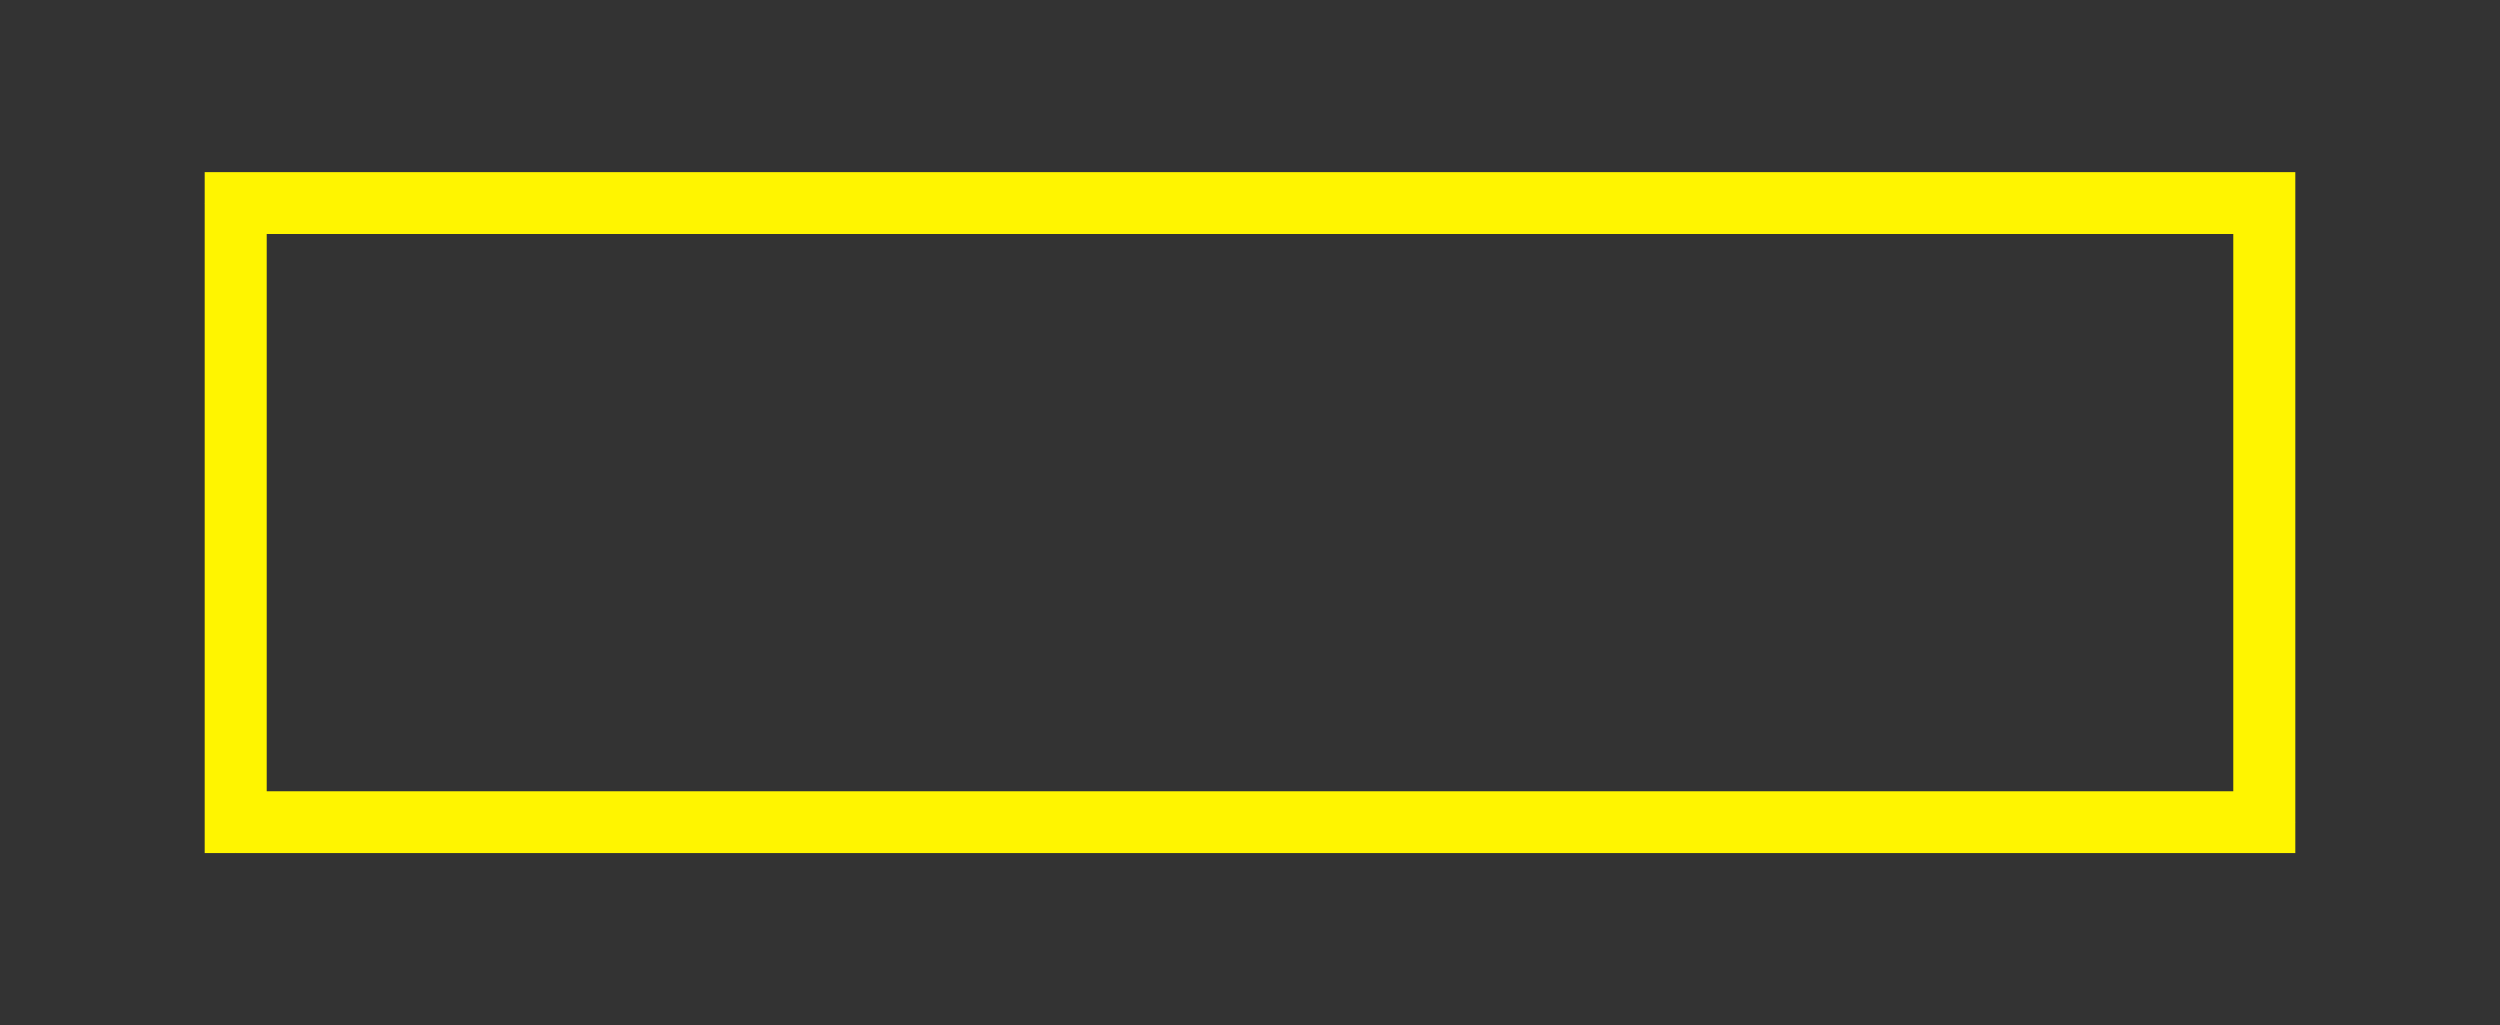
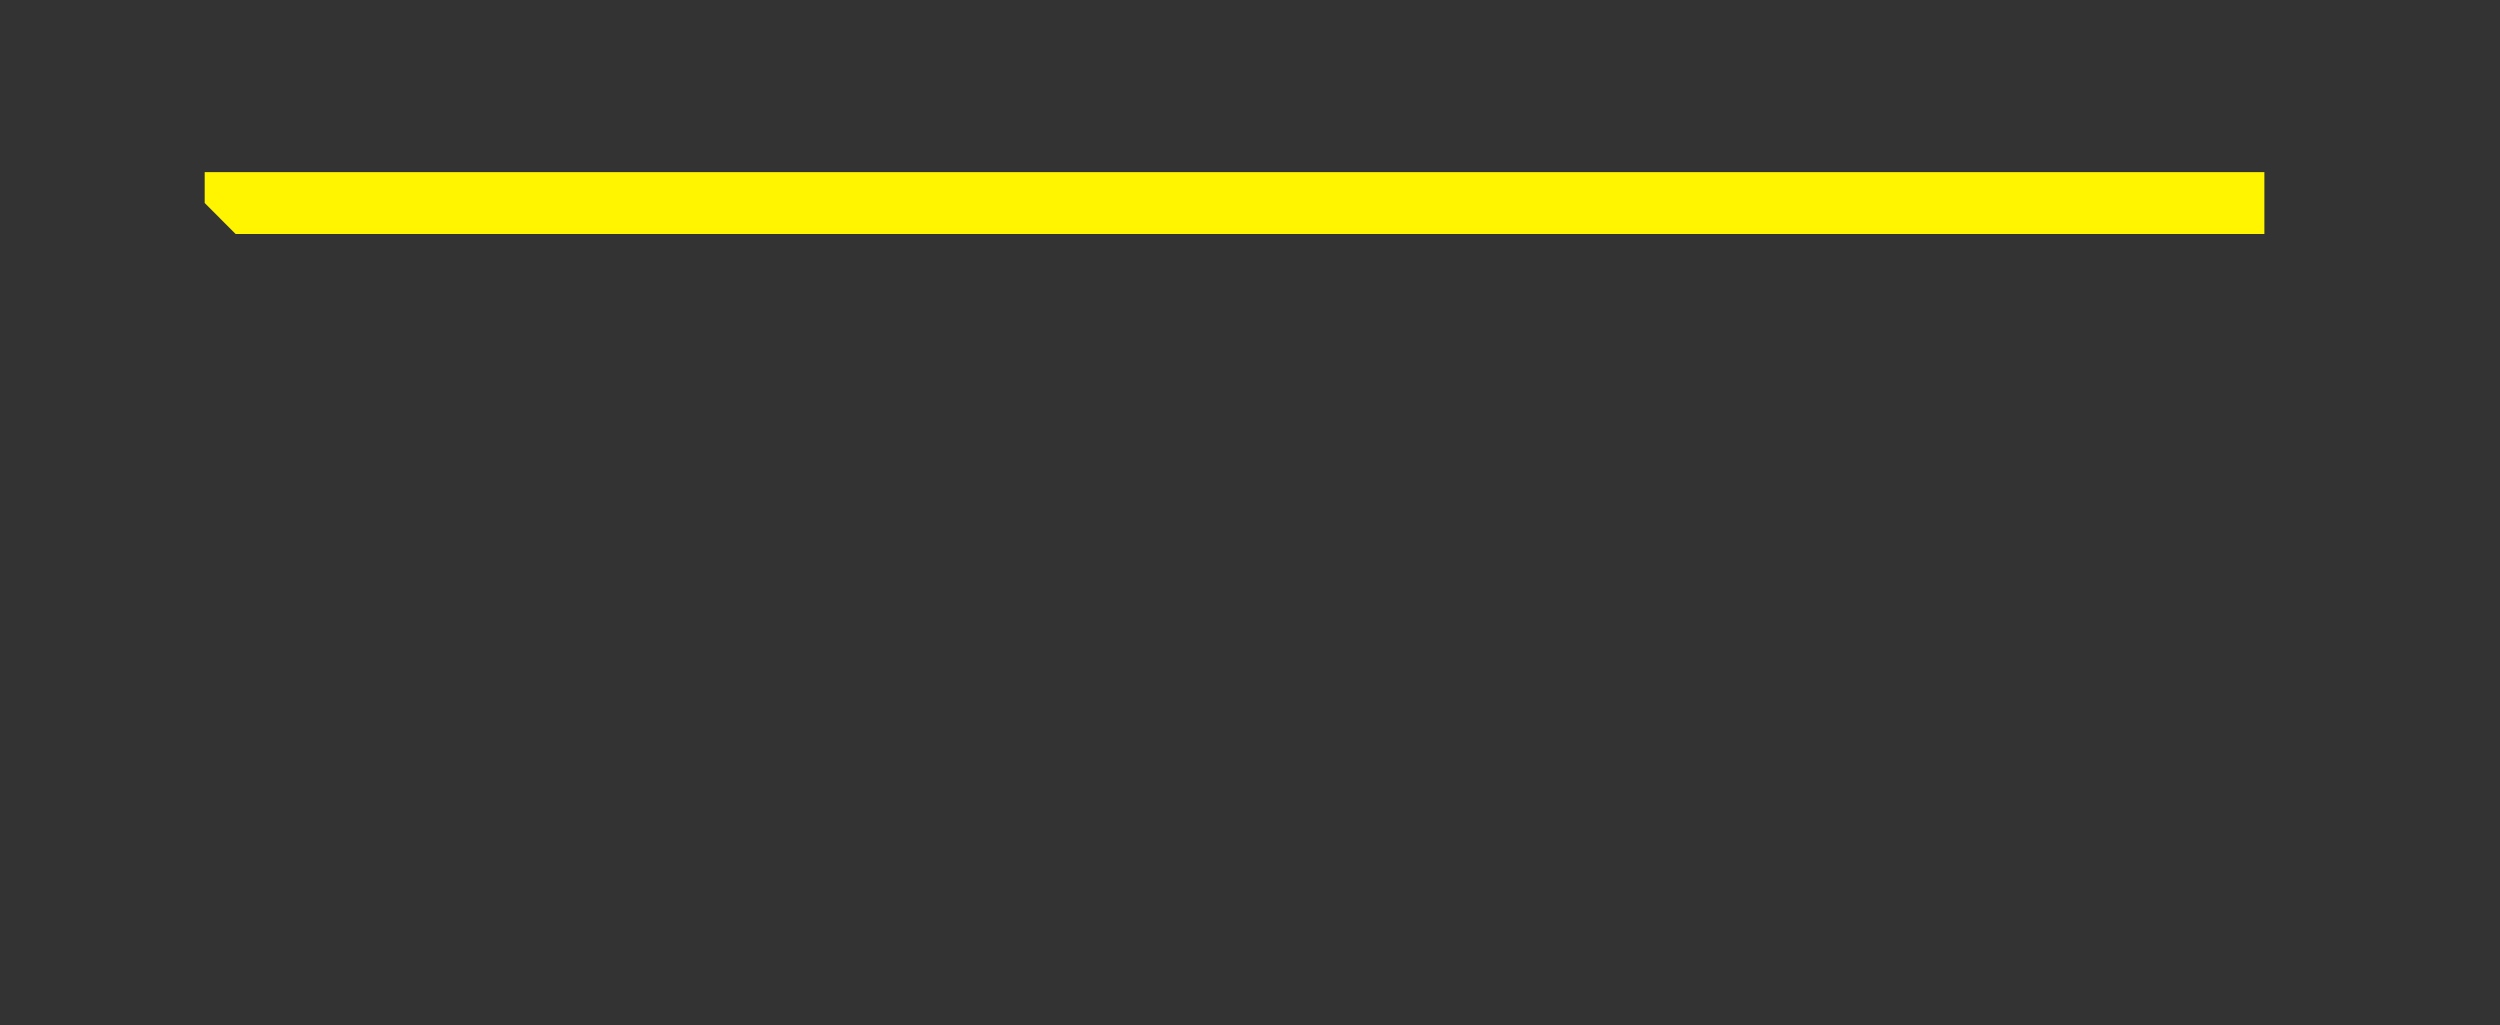
<svg xmlns="http://www.w3.org/2000/svg" fill-rule="evenodd" height="0.52in" preserveAspectRatio="none" stroke-linecap="round" viewBox="0 0 16000 6581" width="1.268in">
  <rect x="0" y="0" width="16000" height="6581" fill="#333333" stroke="none" />
  <style type="text/css">
.brush0 { fill: rgb(255,255,255); }
.pen0 { stroke: rgb(0,0,0); stroke-width: 1; stroke-linejoin: round; }
.brush1 { fill: rgb(255,245,0); }
.pen1 { stroke: none; }
</style>
  <g>
-     <polygon class="pen1 brush1" fill-rule="nonzero" points="14690,5278 14492,5079 1508,5079 1508,5476 14492,5476 14690,5278 14492,5476 14690,5476 14690,5278" />
-     <polygon class="pen1 brush1" fill-rule="nonzero" points="14492,1105 14293,1303 14293,5278 14690,5278 14690,1303 14492,1105 14690,1303 14690,1105 14492,1105" />
    <polygon class="pen1 brush1" fill-rule="nonzero" points="1310,1303 1508,1502 14492,1502 14492,1105 1508,1105 1310,1303 1508,1105 1310,1105 1310,1303" />
-     <polygon class="pen1 brush1" fill-rule="nonzero" points="1508,5476 1707,5278 1707,1303 1310,1303 1310,5278 1508,5476 1310,5278 1310,5476 1508,5476" />
  </g>
</svg>